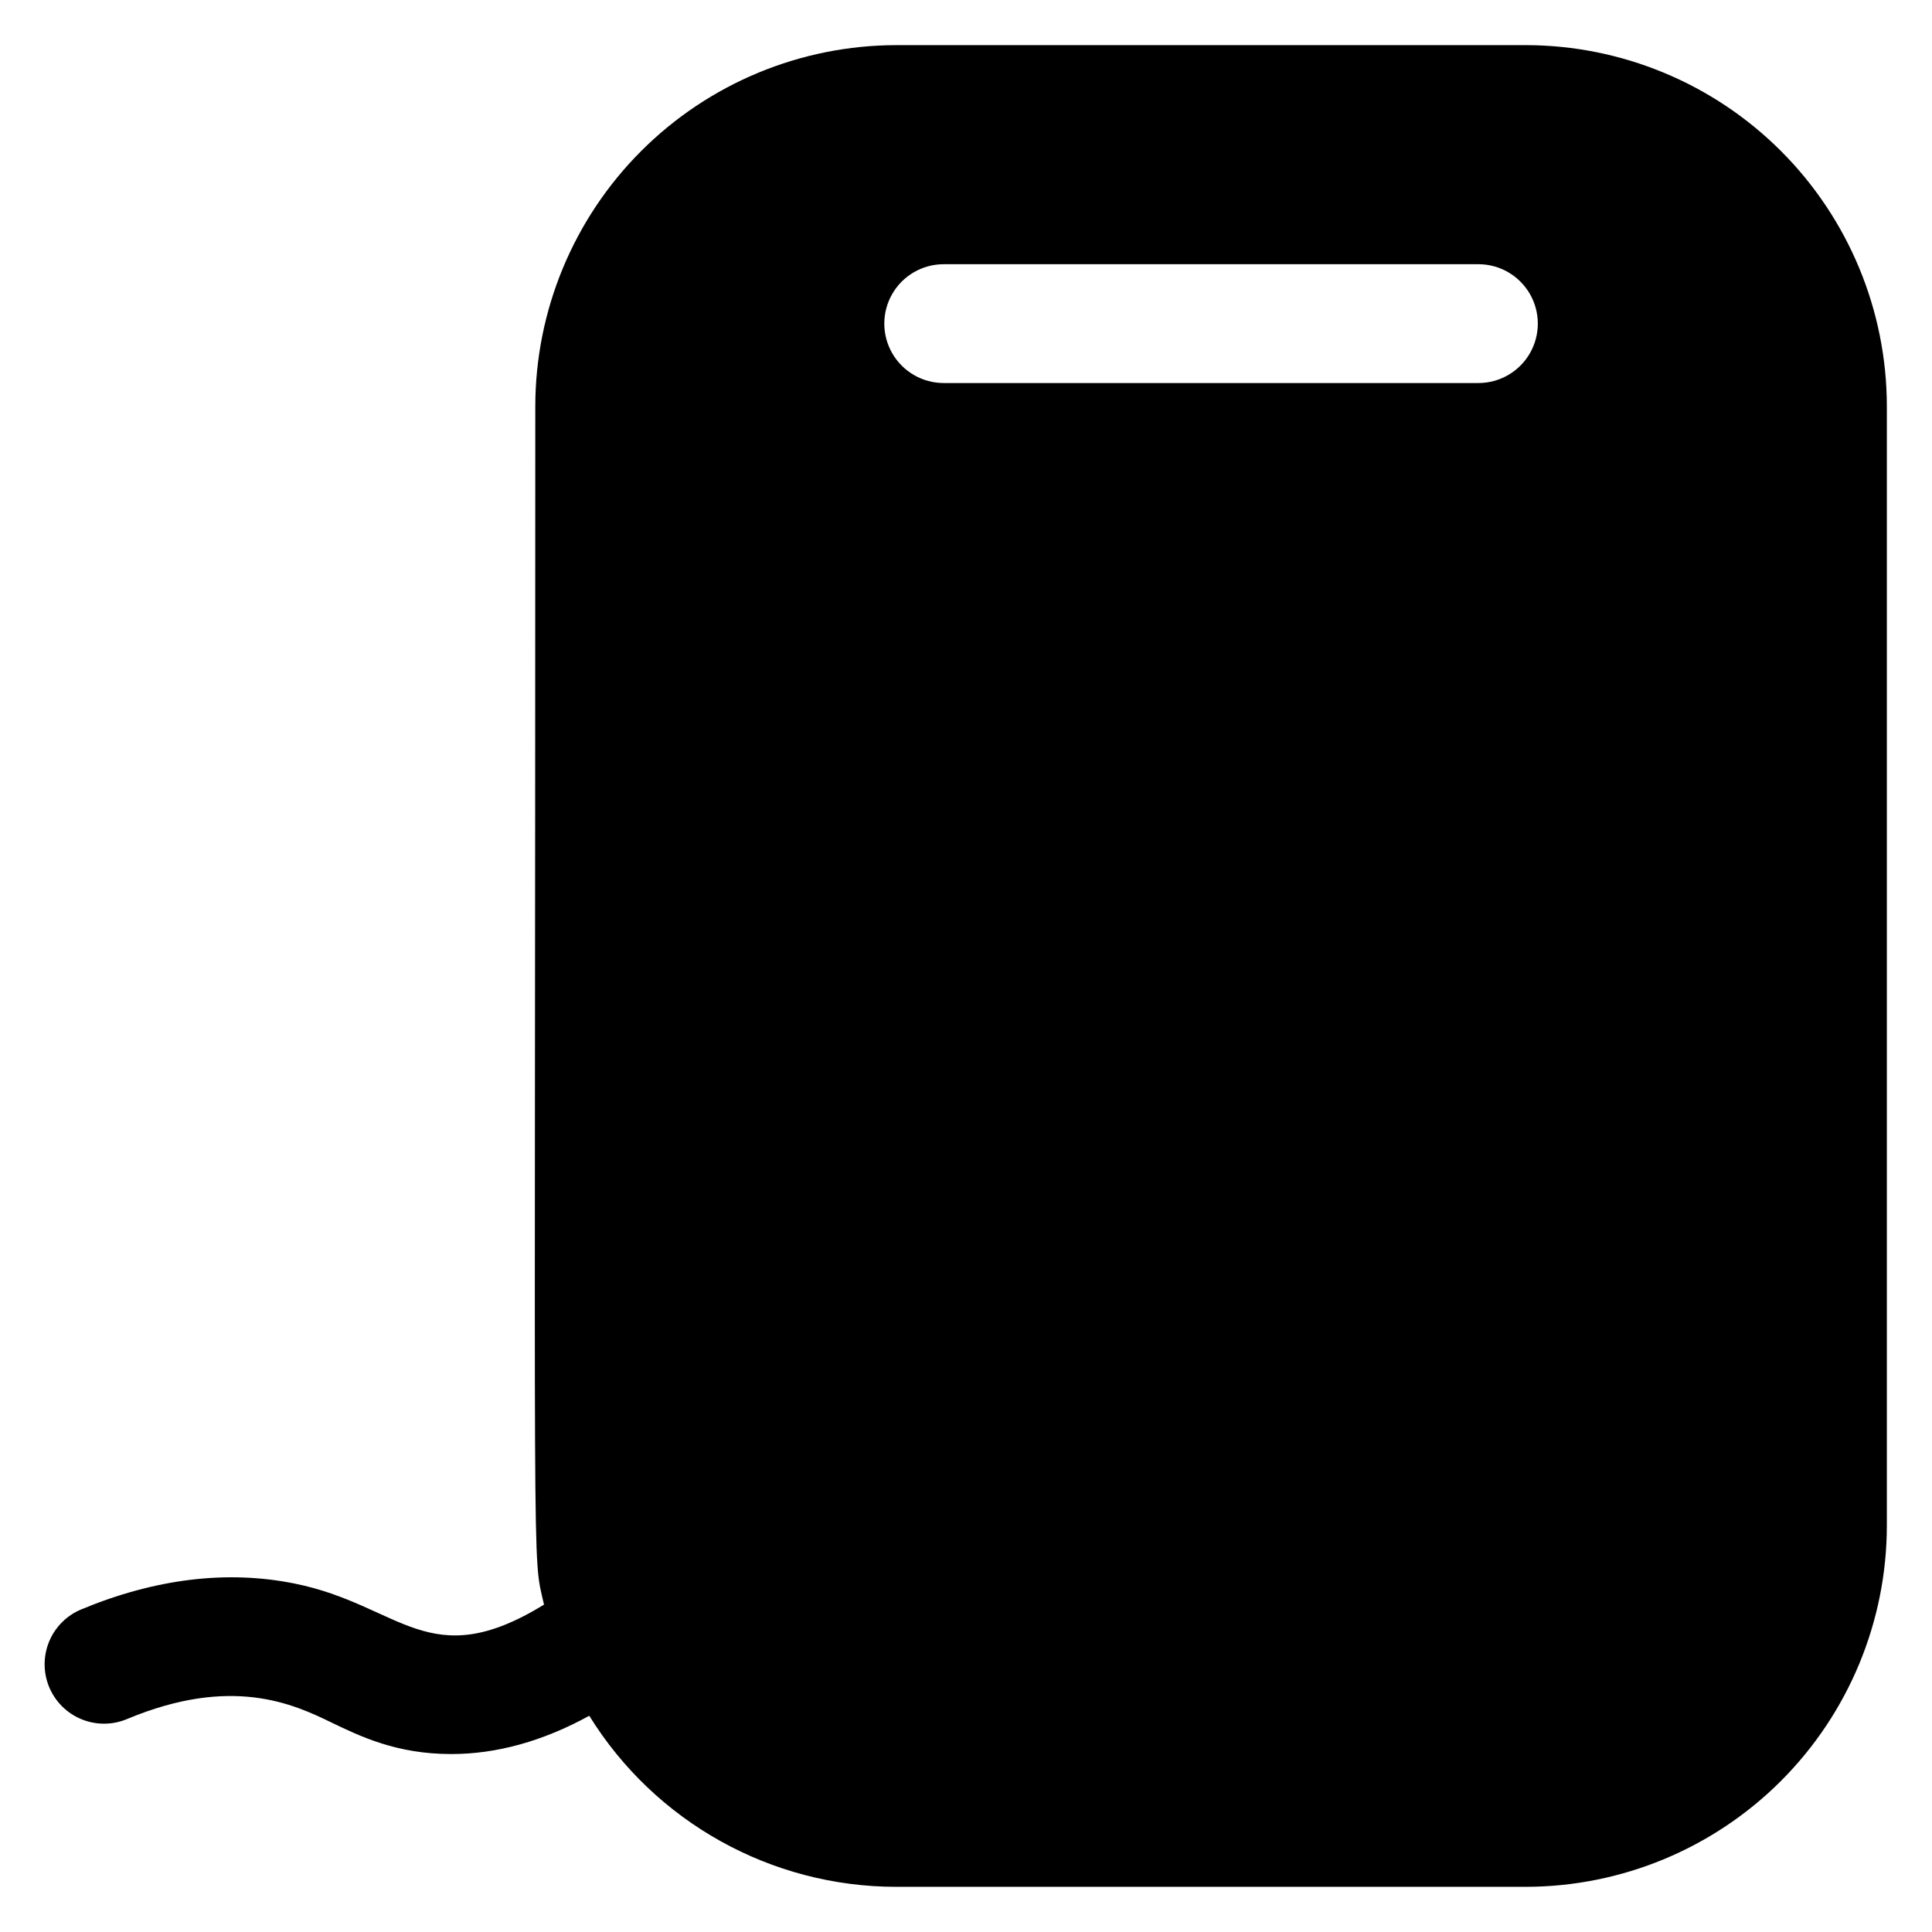
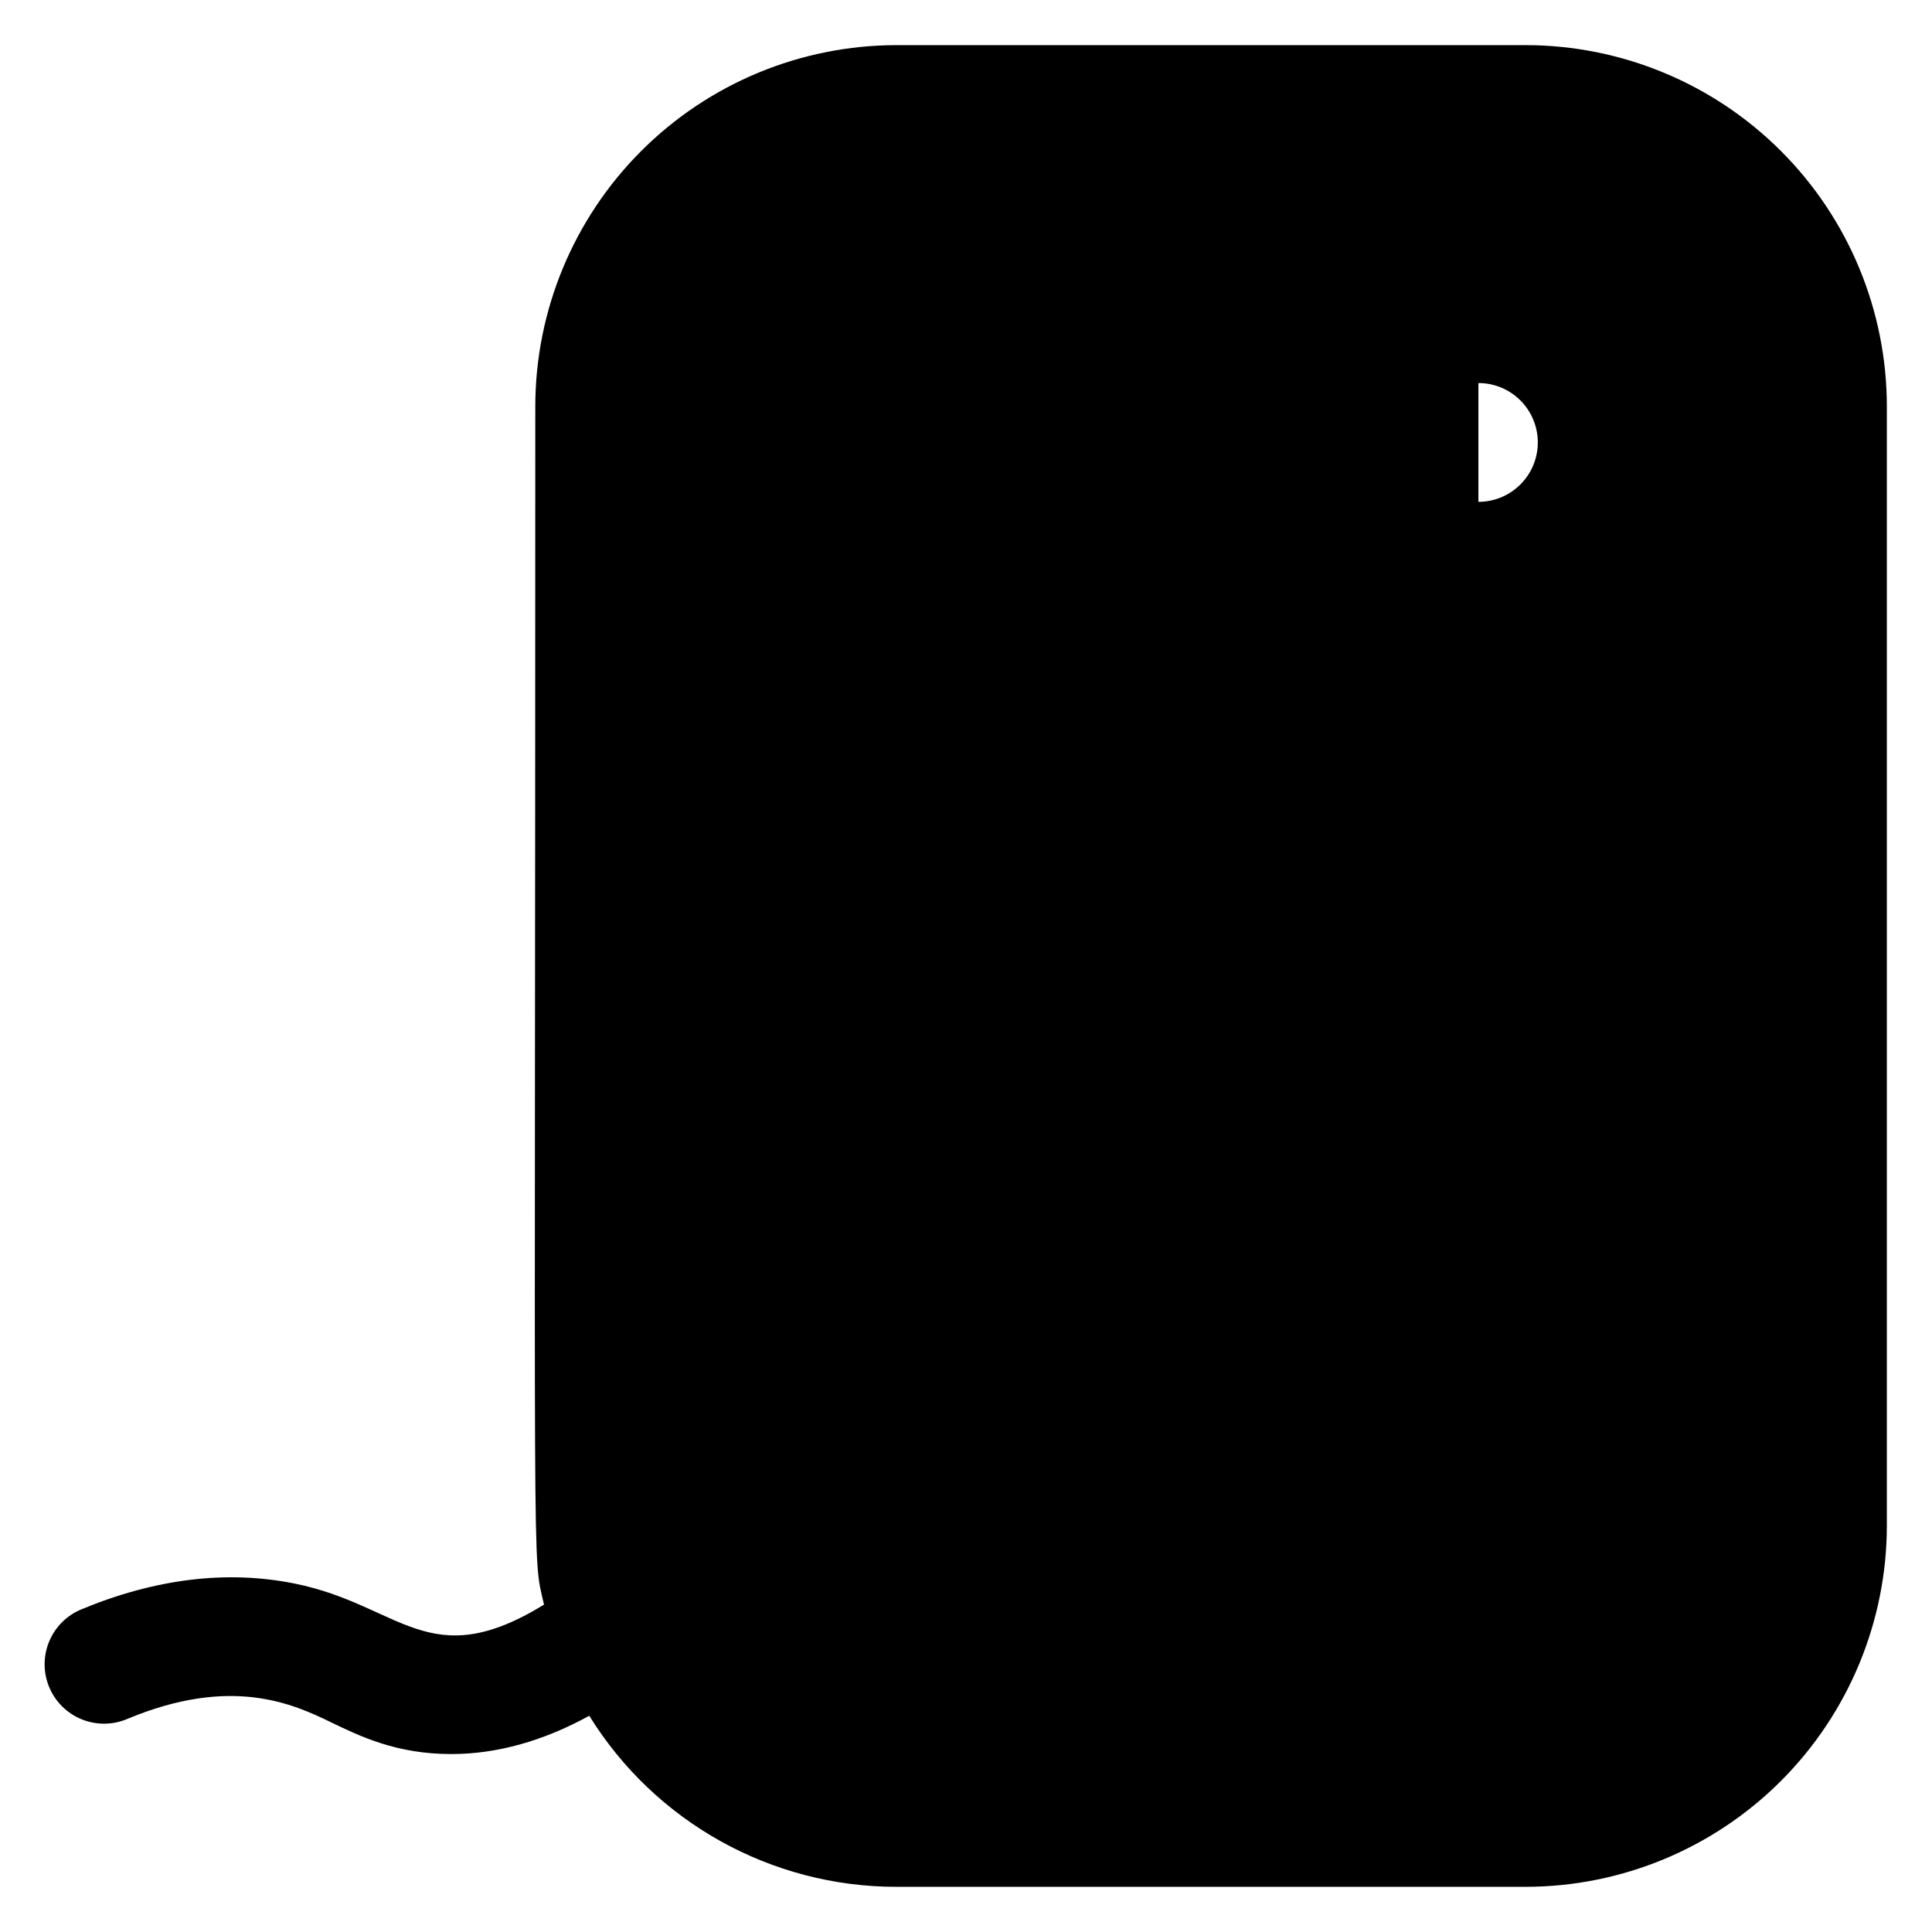
<svg xmlns="http://www.w3.org/2000/svg" fill="#000000" width="800px" height="800px" version="1.1" viewBox="144 144 512 512">
-   <path d="m548.34 155.96h-166.79c-25.367 0.031-49.691 10.125-67.629 28.062-17.941 17.941-28.031 42.262-28.062 67.633 0 322.46-0.934 303.17 2.312 317.59-30.582 18.754-37.902 0.098-66.113-5.59-17.871-3.609-36.875-1.297-56.398 6.801-3.894 1.578-6.996 4.648-8.617 8.523-1.617 3.879-1.621 8.242-0.008 12.121 1.617 3.879 4.715 6.953 8.609 8.535s8.258 1.543 12.121-0.113c27.551-11.473 43.828-4.035 54.121 0.984 7.578 3.641 17.191 8.336 31.703 8.336 12.023 0 24.266-3.394 36.574-10.145 17.445 28.188 48.238 45.336 81.387 45.332h166.79c25.371-0.031 49.691-10.125 67.633-28.062 17.938-17.941 28.031-42.262 28.062-67.633v-296.68c-0.031-25.371-10.125-49.691-28.062-67.633-17.941-17.938-42.262-28.031-67.633-28.062zm-12.547 89.547h-141.7c-5.625 0-10.82-3.004-13.633-7.875-2.812-4.871-2.812-10.871 0-15.742 2.812-4.871 8.008-7.871 13.633-7.871h141.7c5.625 0 10.824 3 13.637 7.871 2.812 4.871 2.812 10.871 0 15.742-2.812 4.871-8.012 7.875-13.637 7.875z" />
+   <path d="m548.34 155.96h-166.79c-25.367 0.031-49.691 10.125-67.629 28.062-17.941 17.941-28.031 42.262-28.062 67.633 0 322.46-0.934 303.17 2.312 317.59-30.582 18.754-37.902 0.098-66.113-5.59-17.871-3.609-36.875-1.297-56.398 6.801-3.894 1.578-6.996 4.648-8.617 8.523-1.617 3.879-1.621 8.242-0.008 12.121 1.617 3.879 4.715 6.953 8.609 8.535s8.258 1.543 12.121-0.113c27.551-11.473 43.828-4.035 54.121 0.984 7.578 3.641 17.191 8.336 31.703 8.336 12.023 0 24.266-3.394 36.574-10.145 17.445 28.188 48.238 45.336 81.387 45.332h166.79c25.371-0.031 49.691-10.125 67.633-28.062 17.938-17.941 28.031-42.262 28.062-67.633v-296.68c-0.031-25.371-10.125-49.691-28.062-67.633-17.941-17.938-42.262-28.031-67.633-28.062zm-12.547 89.547h-141.7h141.7c5.625 0 10.824 3 13.637 7.871 2.812 4.871 2.812 10.871 0 15.742-2.812 4.871-8.012 7.875-13.637 7.875z" />
</svg>